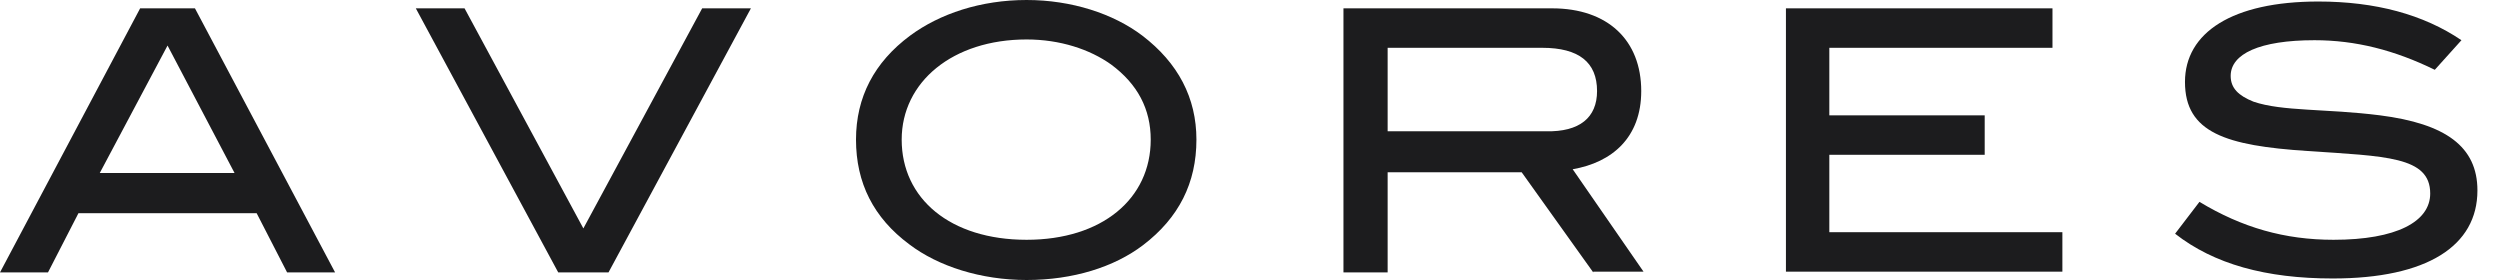
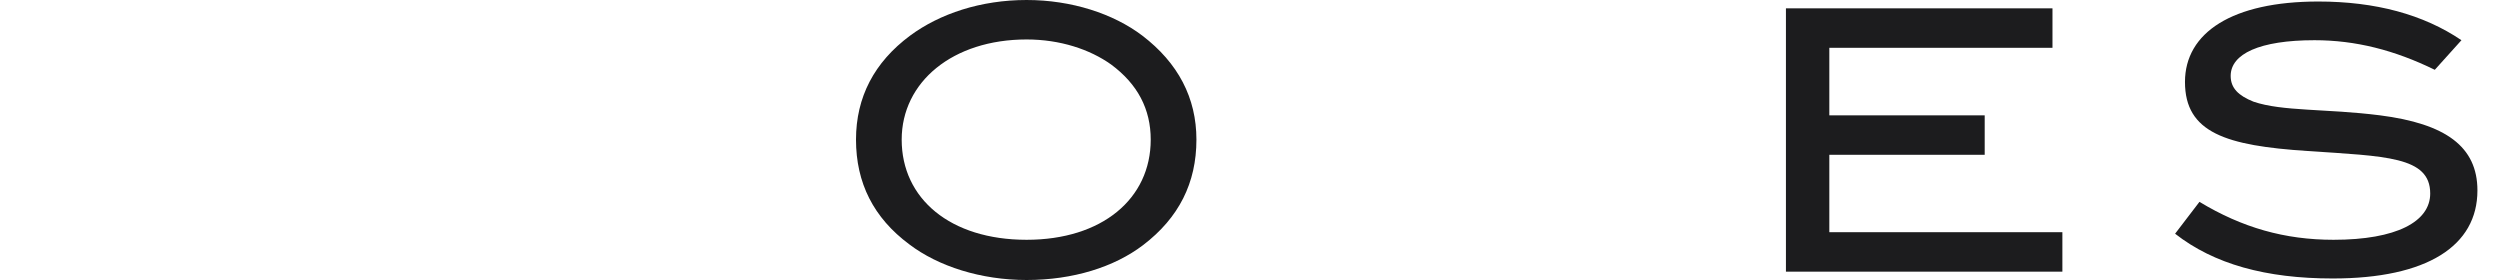
<svg xmlns="http://www.w3.org/2000/svg" width="107" height="12" viewBox="0 0 107 12" fill="none">
-   <path d="M12.288 11.659L10.985 9.126H3.357L2.054 11.659H0L5.998 0.357H8.344L14.342 11.659H12.288ZM7.171 1.949L4.27 7.405H10.039L7.171 1.949Z" fill="#1C1C1E" />
-   <path d="M26.044 11.659H23.892L17.797 0.357H19.883L24.968 9.776L30.053 0.357H32.139L26.044 11.659Z" fill="#1C1C1E" />
  <path d="M48.925 10.49C47.687 11.432 45.926 11.984 43.938 11.984C41.982 11.984 40.157 11.399 38.918 10.458C37.386 9.321 36.637 7.827 36.637 5.976C36.637 4.157 37.419 2.663 38.951 1.526C40.222 0.585 41.982 0 43.938 0C45.861 0 47.654 0.585 48.893 1.526C50.425 2.696 51.207 4.19 51.207 5.976C51.207 7.827 50.457 9.321 48.925 10.49ZM47.556 2.761C46.644 2.111 45.372 1.689 43.938 1.689C40.776 1.689 38.592 3.508 38.592 5.976C38.592 8.509 40.678 10.263 43.938 10.263C47.165 10.263 49.251 8.509 49.251 5.976C49.251 4.677 48.697 3.605 47.556 2.761Z" fill="#1C1C1E" />
-   <path d="M68.191 11.659L65.127 7.372H59.391V11.659H57.5V0.357H66.431C68.811 0.357 70.245 1.721 70.245 3.897C70.245 5.879 69.006 6.95 67.311 7.243L70.343 11.627H68.191V11.659ZM68.354 3.897C68.354 2.663 67.572 2.046 66.007 2.046H59.391V5.619H66.17C67.605 5.651 68.354 5.034 68.354 3.897Z" fill="#1C1C1E" />
  <path d="M76.438 11.659V0.357H87.846V2.046H78.295V4.937H84.945V6.625H78.295V9.938H88.27V11.627H76.438V11.659Z" fill="#1C1C1E" />
  <path d="M99.059 1.721C96.712 1.721 95.473 2.306 95.473 3.248C95.473 3.767 95.799 4.092 96.451 4.352C97.69 4.774 99.548 4.644 101.862 4.936C104.665 5.294 106.034 6.268 106.034 8.152C106.034 10.523 103.883 11.919 99.841 11.919C96.973 11.919 94.756 11.302 93.094 10.003L94.137 8.639C95.962 9.743 97.787 10.263 99.874 10.263C102.579 10.263 104.013 9.483 104.013 8.282C104.013 6.69 102.09 6.69 98.765 6.463C95.278 6.236 93.517 5.683 93.517 3.507C93.517 1.397 95.538 0.065 99.222 0.065C101.666 0.065 103.72 0.617 105.35 1.721L104.209 2.988C102.481 2.143 100.819 1.721 99.059 1.721Z" fill="#1C1C1E" />
</svg>